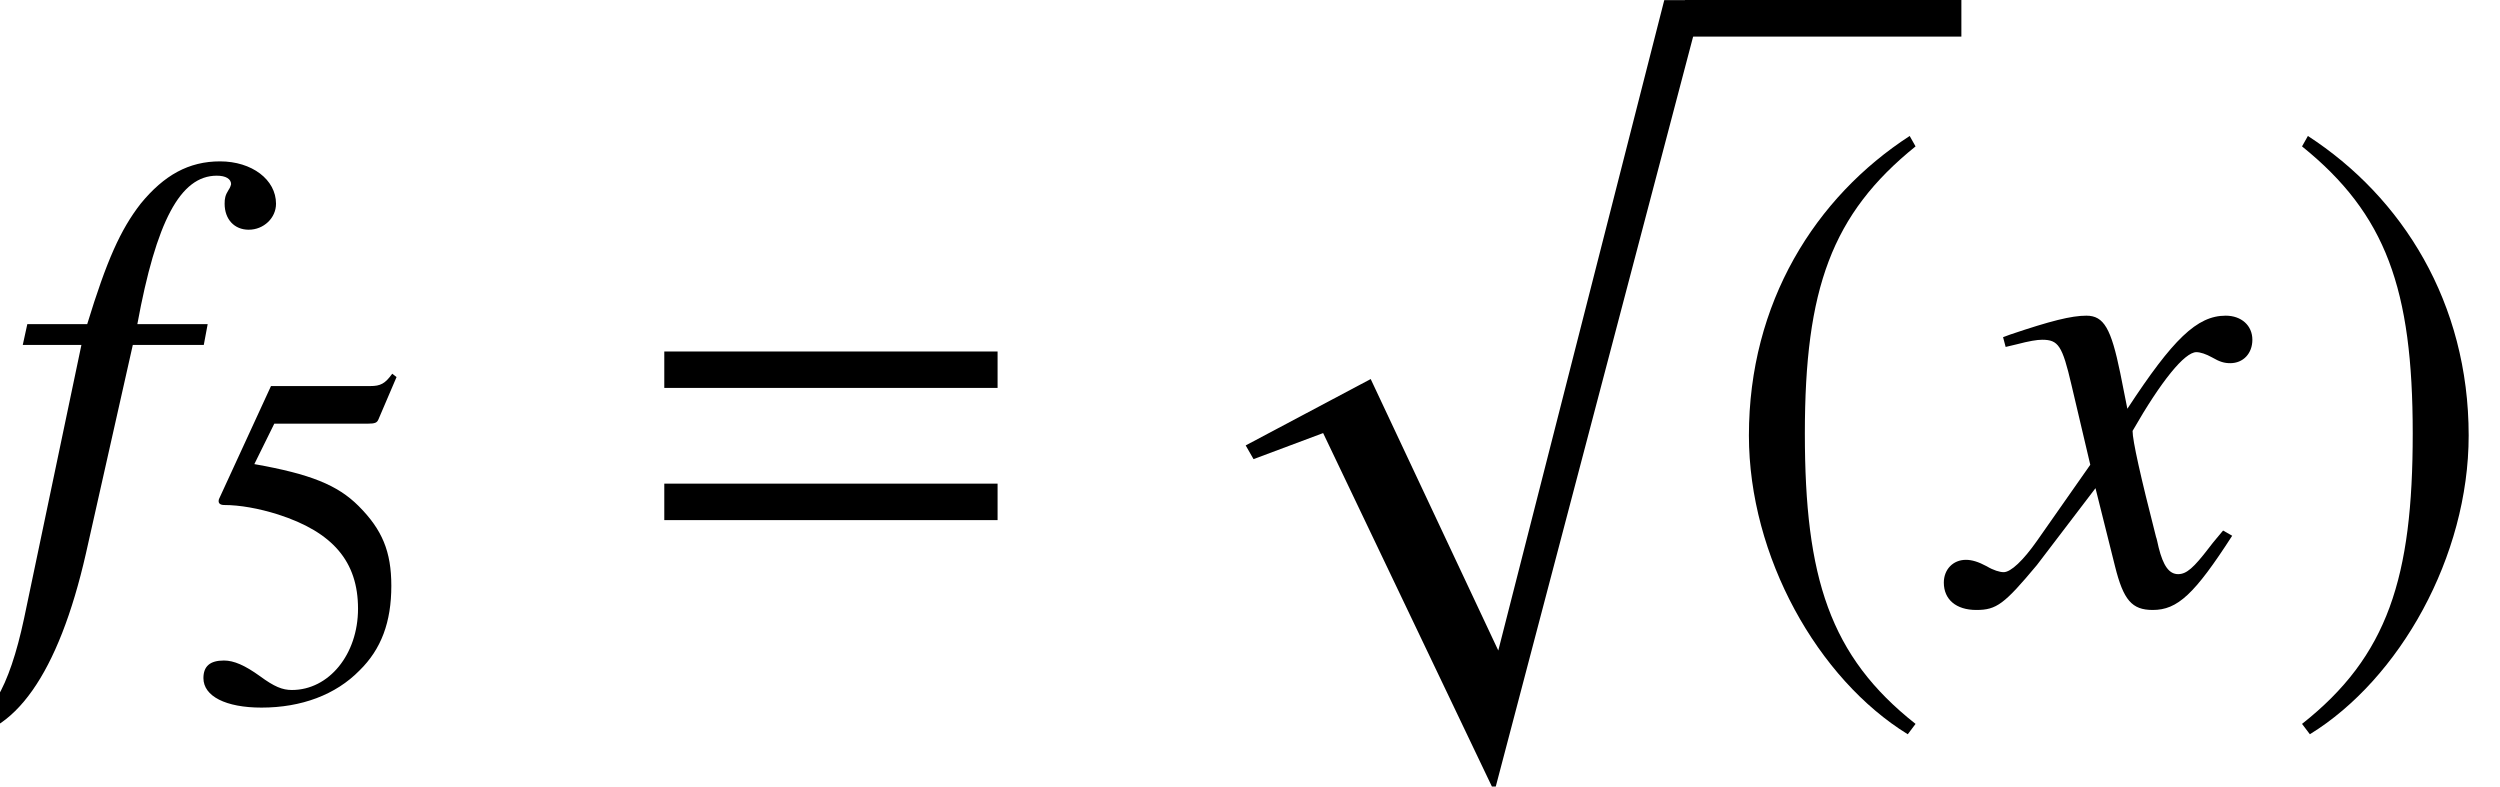
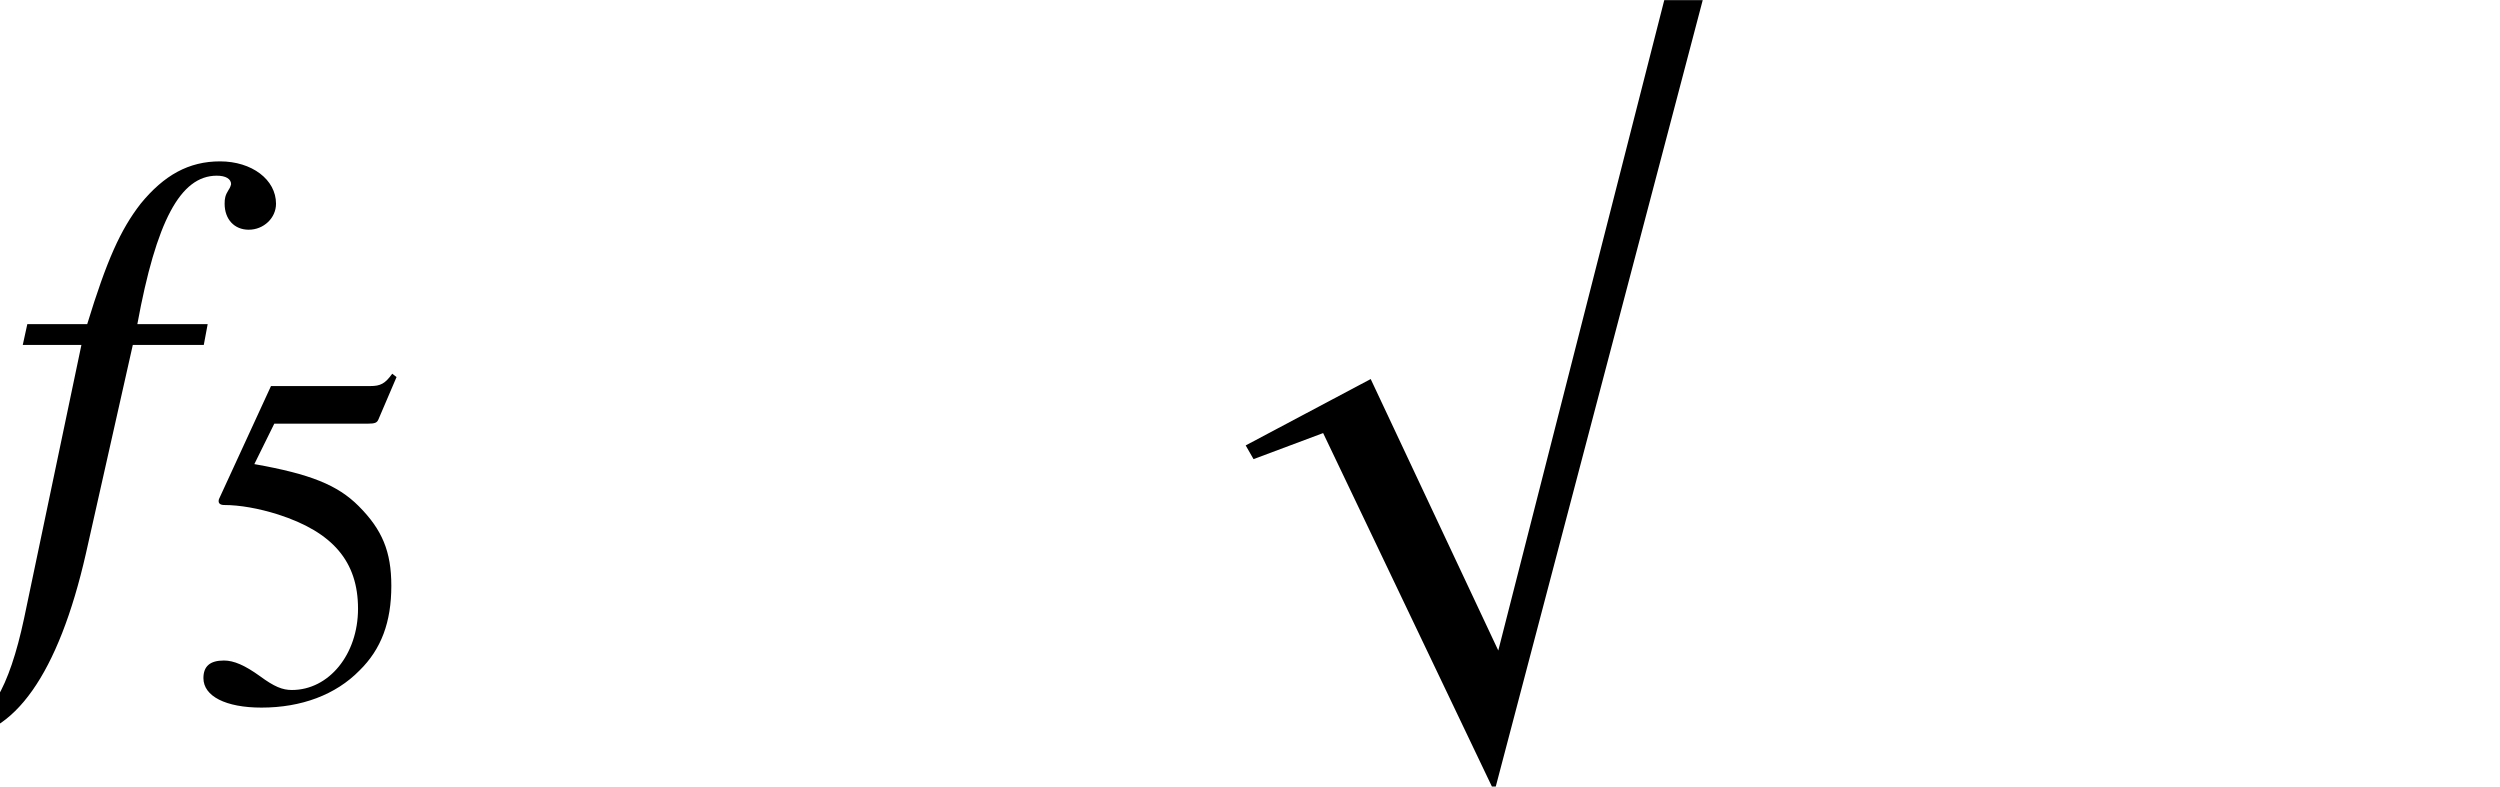
<svg xmlns="http://www.w3.org/2000/svg" xmlns:xlink="http://www.w3.org/1999/xlink" version="1.1" width="41.736pt" height="13.131pt" viewBox="72.633 58.679 41.736 13.131">
  <defs>
-     <path id="g1-61" d="M5.999-3.587V-4.195H.435V-3.587H5.999ZM5.999-1.38V-1.989H.435V-1.38H5.999Z" />
-     <path id="g7-185" d="M3.206-7.793C1.63-6.771 .522-5.01 .522-2.793C.522-.772 1.674 1.272 3.174 2.195L3.304 2.022C1.869 .891 1.456-.424 1.456-2.826C1.456-5.239 1.902-6.488 3.304-7.619L3.206-7.793Z" />
-     <path id="g7-186" d="M.413-7.793L.315-7.619C1.717-6.488 2.163-5.239 2.163-2.826C2.163-.424 1.75 .891 .315 2.022L.446 2.195C1.945 1.272 3.097-.772 3.097-2.793C3.097-5.01 1.989-6.771 .413-7.793Z" />
    <path id="g4-112" d="M8.282-.609H7.64L4.869 10.249L2.739 5.717L.652 6.825L.783 7.054L1.945 6.619L4.804 12.607L8.282-.609Z" />
    <path id="g10-53" d="M4.608-6.662C4.608-7.064 4.206-7.369 3.673-7.369C3.152-7.369 2.739-7.14 2.348-6.662C2.011-6.228 1.782-5.717 1.456-4.652H.456L.38-4.304H1.359L.402 .261C.152 1.435-.196 2.022-.652 2.022C-.783 2.022-.869 1.945-.869 1.848C-.869 1.804-.859 1.782-.826 1.728C-.783 1.663-.772 1.619-.772 1.554C-.772 1.326-.967 1.141-1.196 1.141S-1.598 1.337-1.598 1.587C-1.598 1.967-1.228 2.25-.739 2.25C.228 2.25 .978 1.185 1.435-.826L2.217-4.304H3.402L3.467-4.652H2.293C2.608-6.369 3.011-7.13 3.619-7.13C3.771-7.13 3.858-7.075 3.858-6.988C3.858-6.988 3.847-6.934 3.815-6.891C3.76-6.804 3.75-6.749 3.75-6.662C3.75-6.401 3.913-6.228 4.152-6.228C4.402-6.228 4.608-6.423 4.608-6.662Z" />
-     <path id="g10-71" d="M4.521-1.119L4.369-1.206C4.282-1.098 4.228-1.043 4.13-.913C3.88-.587 3.76-.478 3.619-.478C3.467-.478 3.369-.619 3.293-.924C3.271-1.022 3.26-1.076 3.25-1.098C2.989-2.119 2.858-2.706 2.858-2.869C3.337-3.706 3.728-4.184 3.923-4.184C3.989-4.184 4.086-4.152 4.184-4.097C4.315-4.021 4.391-4 4.489-4C4.706-4 4.858-4.163 4.858-4.391C4.858-4.63 4.673-4.793 4.413-4.793C3.934-4.793 3.532-4.402 2.771-3.239L2.652-3.837C2.5-4.576 2.38-4.793 2.087-4.793C1.837-4.793 1.489-4.706 .815-4.478L.696-4.434L.739-4.271L.924-4.315C1.13-4.369 1.261-4.391 1.348-4.391C1.619-4.391 1.685-4.293 1.837-3.641L2.152-2.304L1.261-1.032C1.032-.706 .826-.511 .706-.511C.641-.511 .533-.543 .424-.609C.283-.685 .174-.717 .076-.717C-.141-.717-.293-.554-.293-.337C-.293-.054-.087 .12 .25 .12S.717 .022 1.261-.63L2.239-1.913L2.565-.609C2.706-.043 2.848 .12 3.195 .12C3.608 .12 3.891-.141 4.521-1.119Z" />
    <path id="g14-53" d="M3.478-5.407L3.406-5.463C3.287-5.296 3.208-5.257 3.041-5.257H1.382L.516-3.375C.508-3.359 .508-3.335 .508-3.335C.508-3.295 .54-3.271 .603-3.271C.858-3.271 1.175-3.216 1.501-3.113C2.414-2.819 2.835-2.327 2.835-1.54C2.835-.778 2.35-.183 1.731-.183C1.572-.183 1.437-.238 1.199-.413C.945-.596 .762-.675 .596-.675C.365-.675 .254-.58 .254-.381C.254-.079 .627 .111 1.223 .111C1.89 .111 2.462-.103 2.859-.508C3.224-.865 3.391-1.318 3.391-1.922C3.391-2.493 3.24-2.859 2.843-3.256C2.493-3.605 2.041-3.788 1.104-3.954L1.437-4.629H2.994C3.121-4.629 3.152-4.645 3.176-4.701L3.478-5.407Z" />
  </defs>
  <g id="page1">
    <use x="72.633" y="68.742" xlink:href="#g10-53" />
    <use x="75.775" y="70.381" xlink:href="#g14-53" />
    <use x="83.288" y="68.742" xlink:href="#g1-61" />
    <use x="92.777" y="59.29" xlink:href="#g4-112" />
-     <rect x="100.762" y="58.679" height=".611" width="4.615" />
    <use x="101.308" y="68.742" xlink:href="#g7-185" />
    <use x="105.377" y="68.742" xlink:href="#g10-71" />
    <use x="110.749" y="68.742" xlink:href="#g7-186" />
  </g>
</svg>